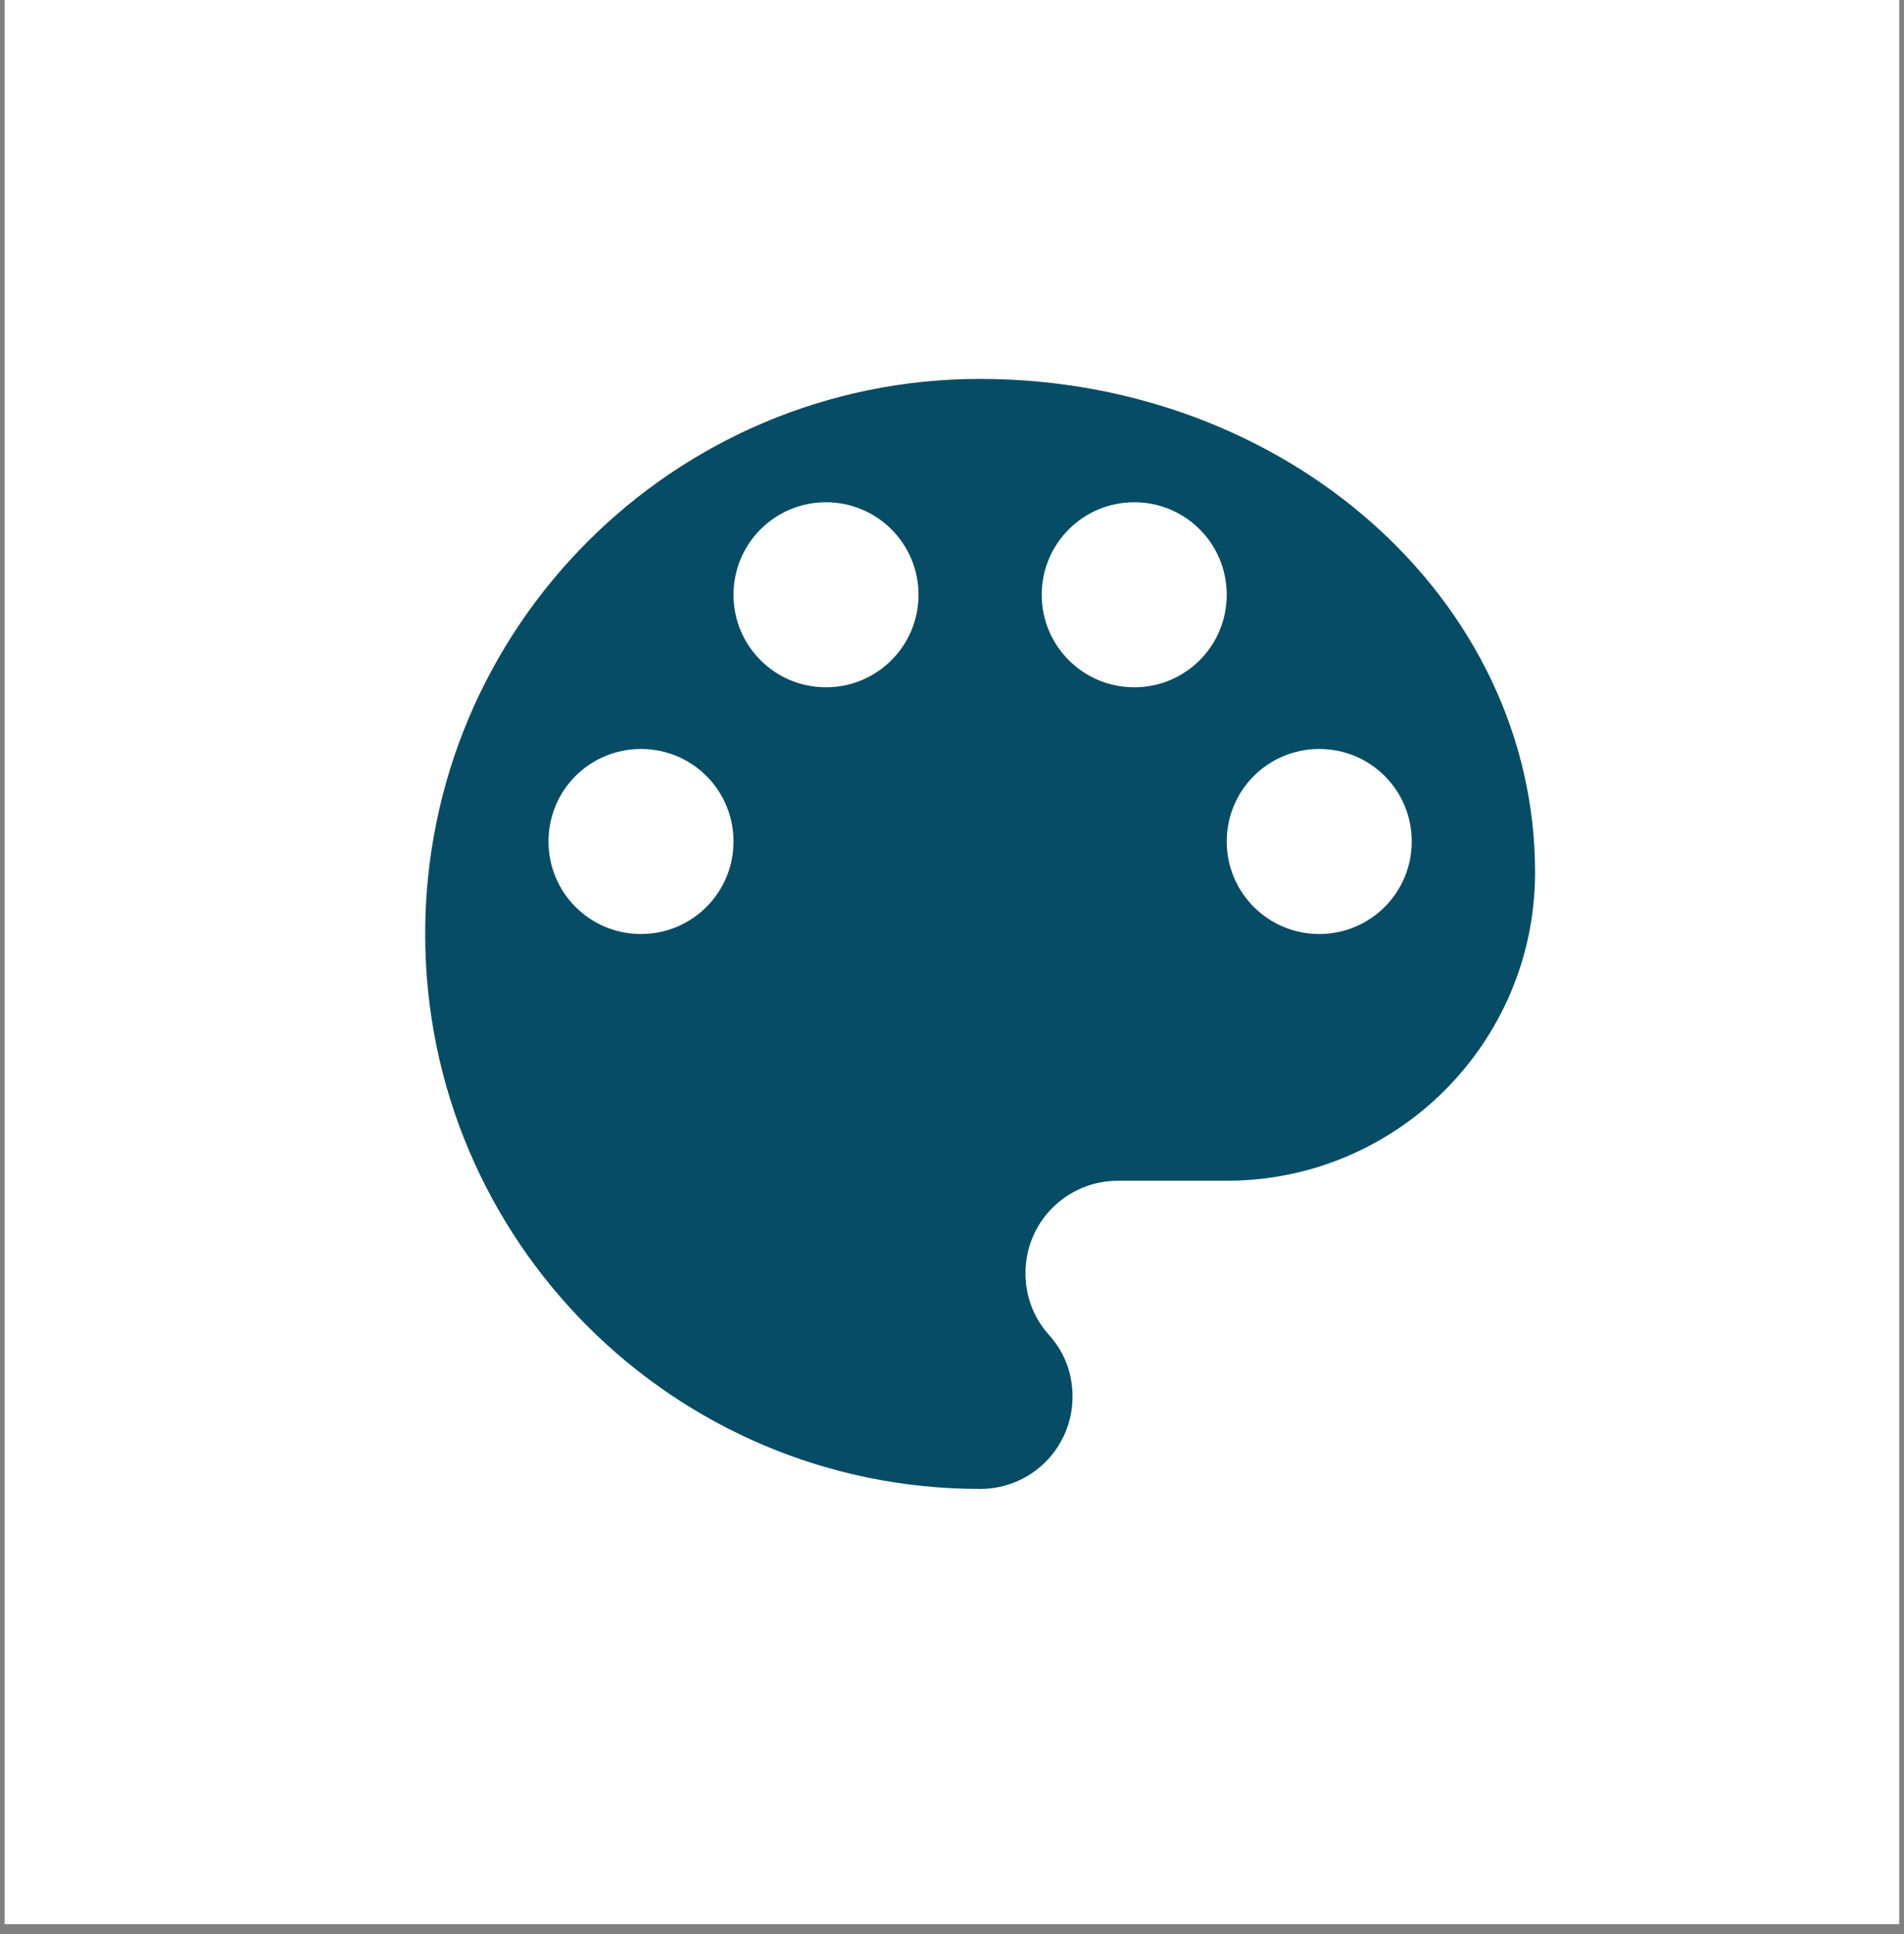
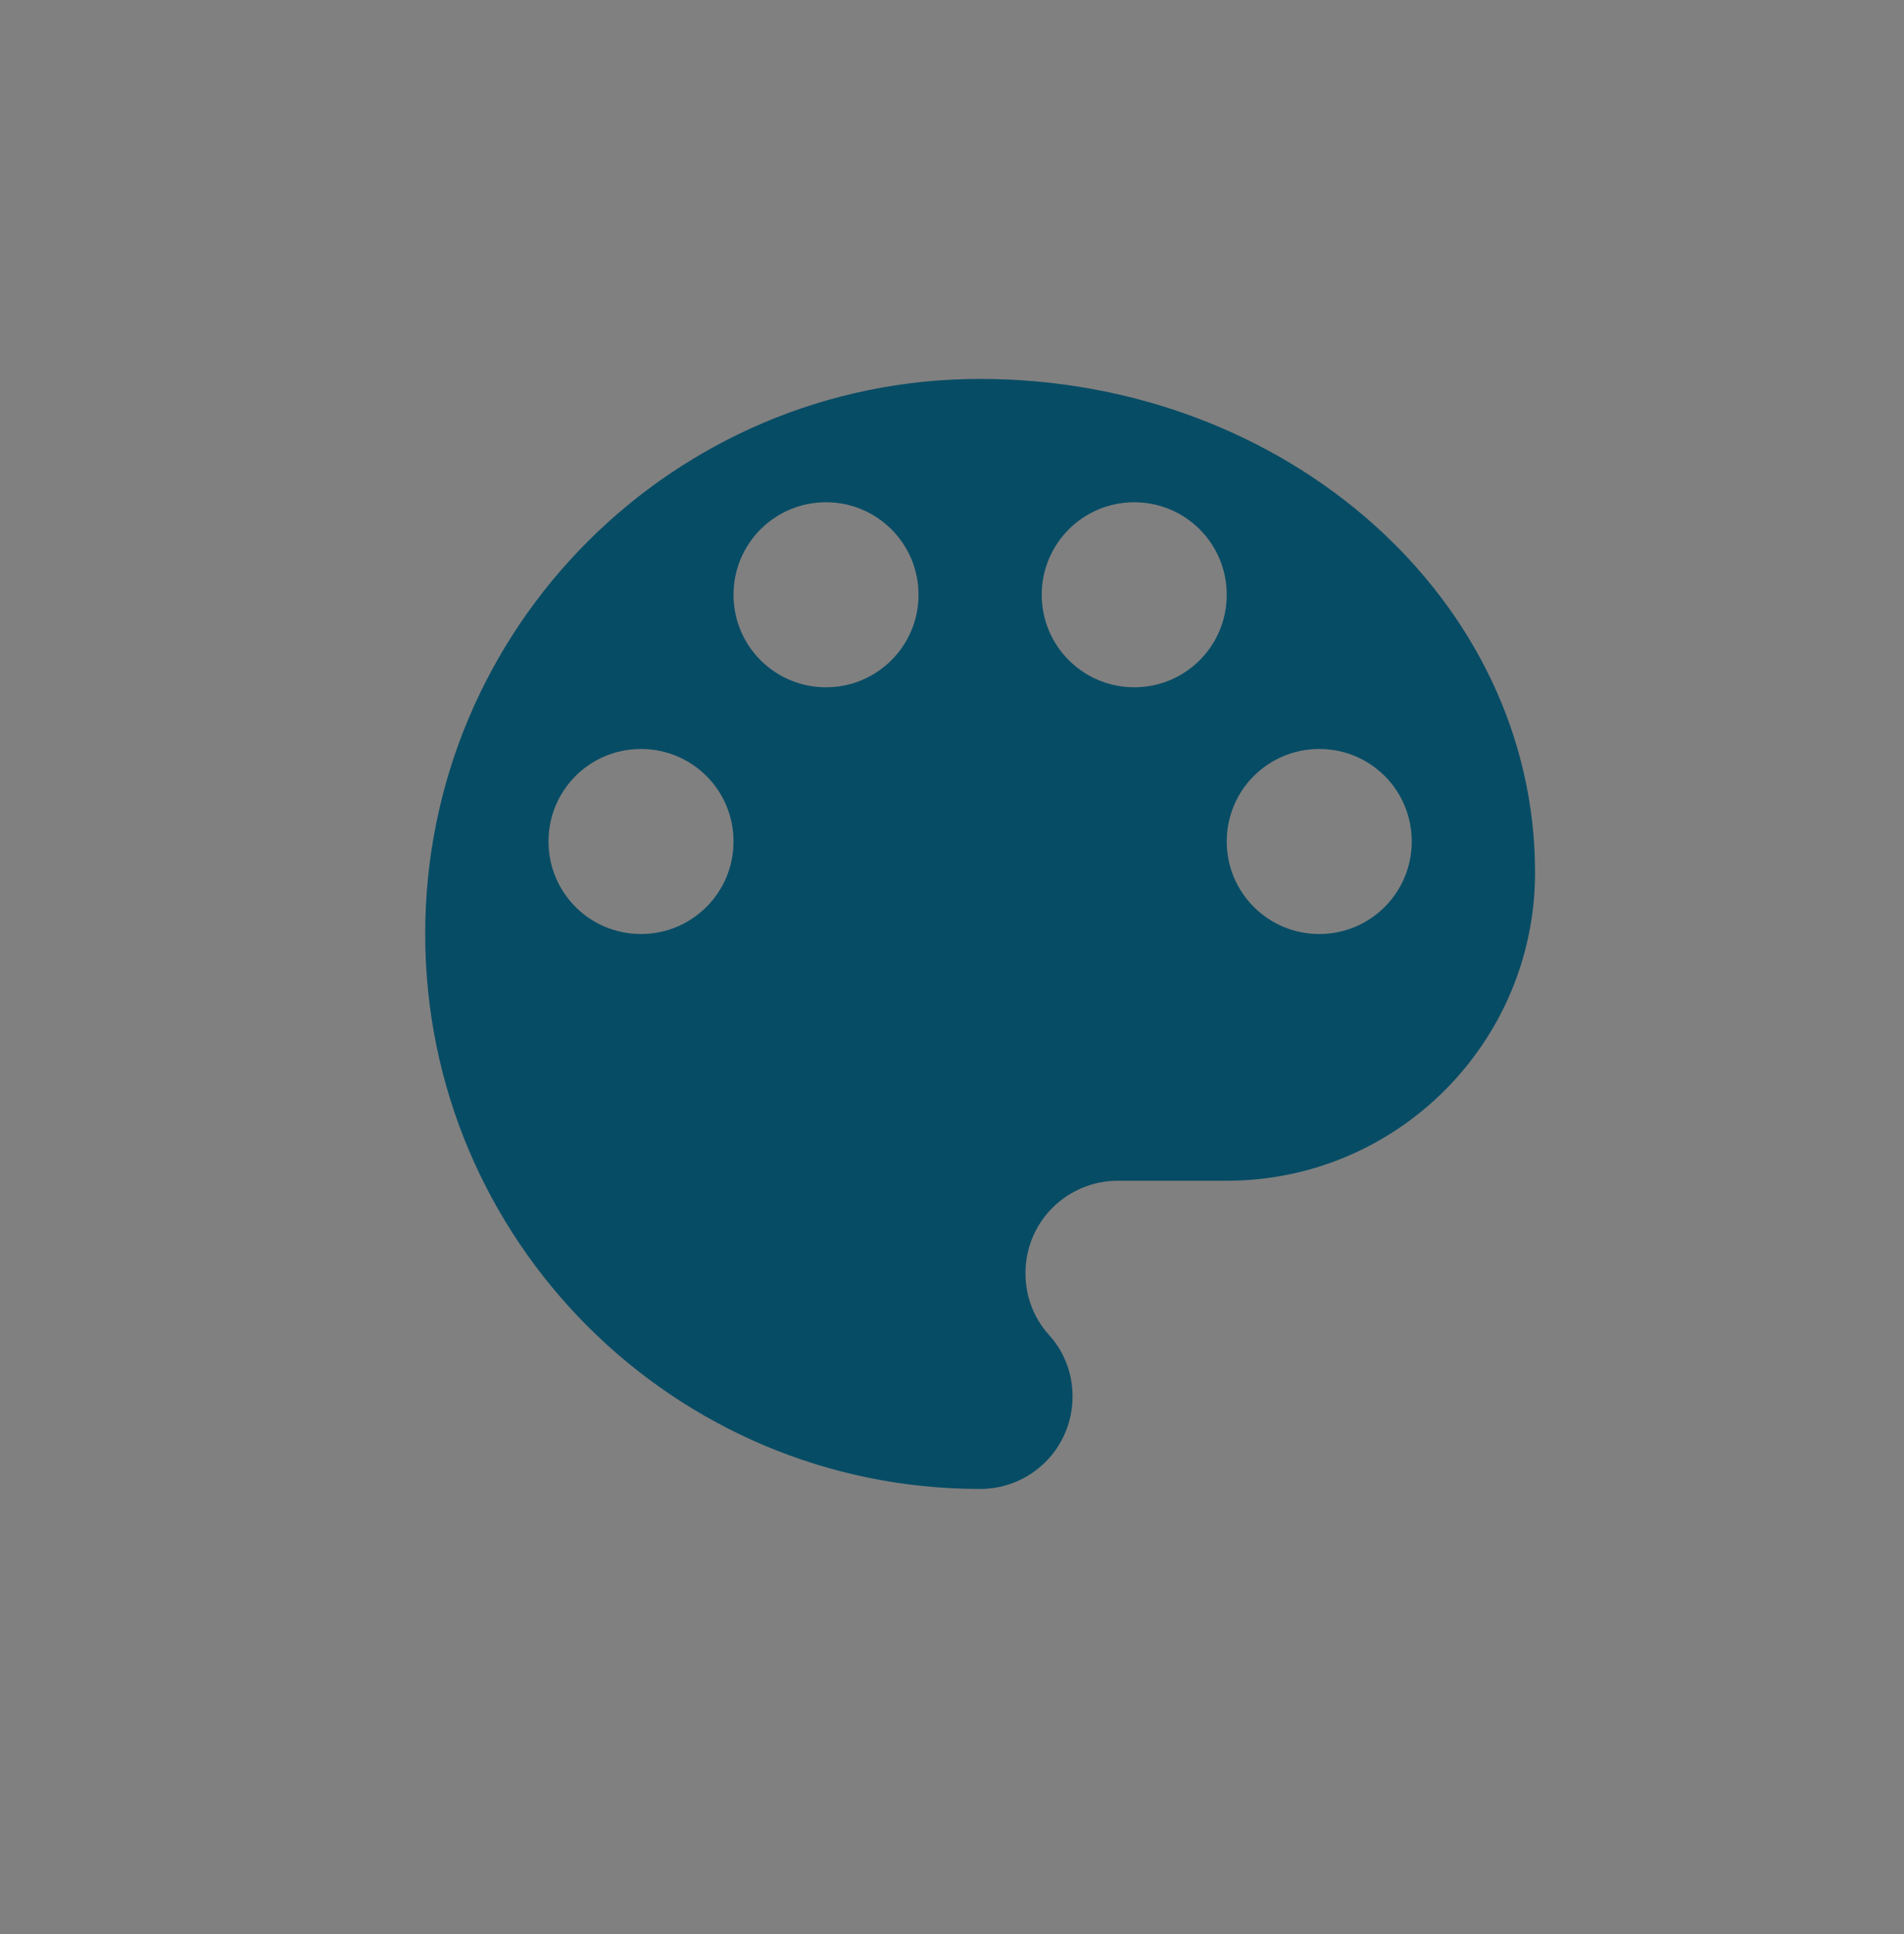
<svg xmlns="http://www.w3.org/2000/svg" width="64" zoomAndPan="magnify" viewBox="0 0 48 48.75" height="65" preserveAspectRatio="xMidYMid meet" version="1.2">
  <rect x="0" y="0" width="48" height="48.75" fill="#808080" stroke="none" />
  <defs>
    <clipPath id="64f769054e">
-       <path d="M 0.121 0 L 47.875 0 L 47.875 48.5 L 0.121 48.5 Z M 0.121 0 " />
-     </clipPath>
+       </clipPath>
    <clipPath id="8a510c71ee">
      <path d="M 10.719 9.551 L 39 9.551 L 39 37.906 L 10.719 37.906 Z M 10.719 9.551 " />
    </clipPath>
  </defs>
  <g id="df99b7c69b">
    <g clip-rule="nonzero" clip-path="url(#64f769054e)">
      <path style=" stroke:none;fill-rule:nonzero;fill:#ffffff;fill-opacity:1;" d="M 0.121 0 L 47.879 0 L 47.879 48.5 L 0.121 48.5 Z M 0.121 0 " />
      <path style=" stroke:none;fill-rule:nonzero;fill:#ffffff;fill-opacity:1;" d="M 0.121 0 L 47.879 0 L 47.879 48.5 L 0.121 48.5 Z M 0.121 0 " />
    </g>
    <g clip-rule="nonzero" clip-path="url(#8a510c71ee)">
      <path style=" stroke:none;fill-rule:nonzero;fill:#074c65;fill-opacity:1;" d="M 24.707 9.551 C 16.984 9.551 10.719 15.816 10.719 23.543 C 10.719 31.27 16.984 37.531 24.707 37.531 C 26 37.531 27.039 36.492 27.039 35.199 C 27.039 34.594 26.816 34.051 26.434 33.637 C 26.07 33.227 25.852 32.691 25.852 32.09 C 25.852 30.801 26.895 29.762 28.184 29.762 L 30.926 29.762 C 35.219 29.762 38.699 26.277 38.699 21.988 C 38.699 15.117 32.434 9.551 24.707 9.551 Z M 16.16 23.543 C 14.867 23.543 13.828 22.5 13.828 21.211 C 13.828 19.918 14.867 18.879 16.16 18.879 C 17.449 18.879 18.492 19.918 18.492 21.211 C 18.492 22.5 17.449 23.543 16.16 23.543 Z M 20.824 17.324 C 19.531 17.324 18.492 16.281 18.492 14.992 C 18.492 13.703 19.531 12.66 20.824 12.66 C 22.113 12.66 23.156 13.703 23.156 14.992 C 23.156 16.281 22.113 17.324 20.824 17.324 Z M 28.594 17.324 C 27.305 17.324 26.262 16.281 26.262 14.992 C 26.262 13.703 27.305 12.66 28.594 12.66 C 29.887 12.66 30.926 13.703 30.926 14.992 C 30.926 16.281 29.887 17.324 28.594 17.324 Z M 33.258 23.543 C 31.969 23.543 30.926 22.5 30.926 21.211 C 30.926 19.918 31.969 18.879 33.258 18.879 C 34.551 18.879 35.59 19.918 35.59 21.211 C 35.59 22.5 34.551 23.543 33.258 23.543 Z M 33.258 23.543 " />
    </g>
  </g>
</svg>